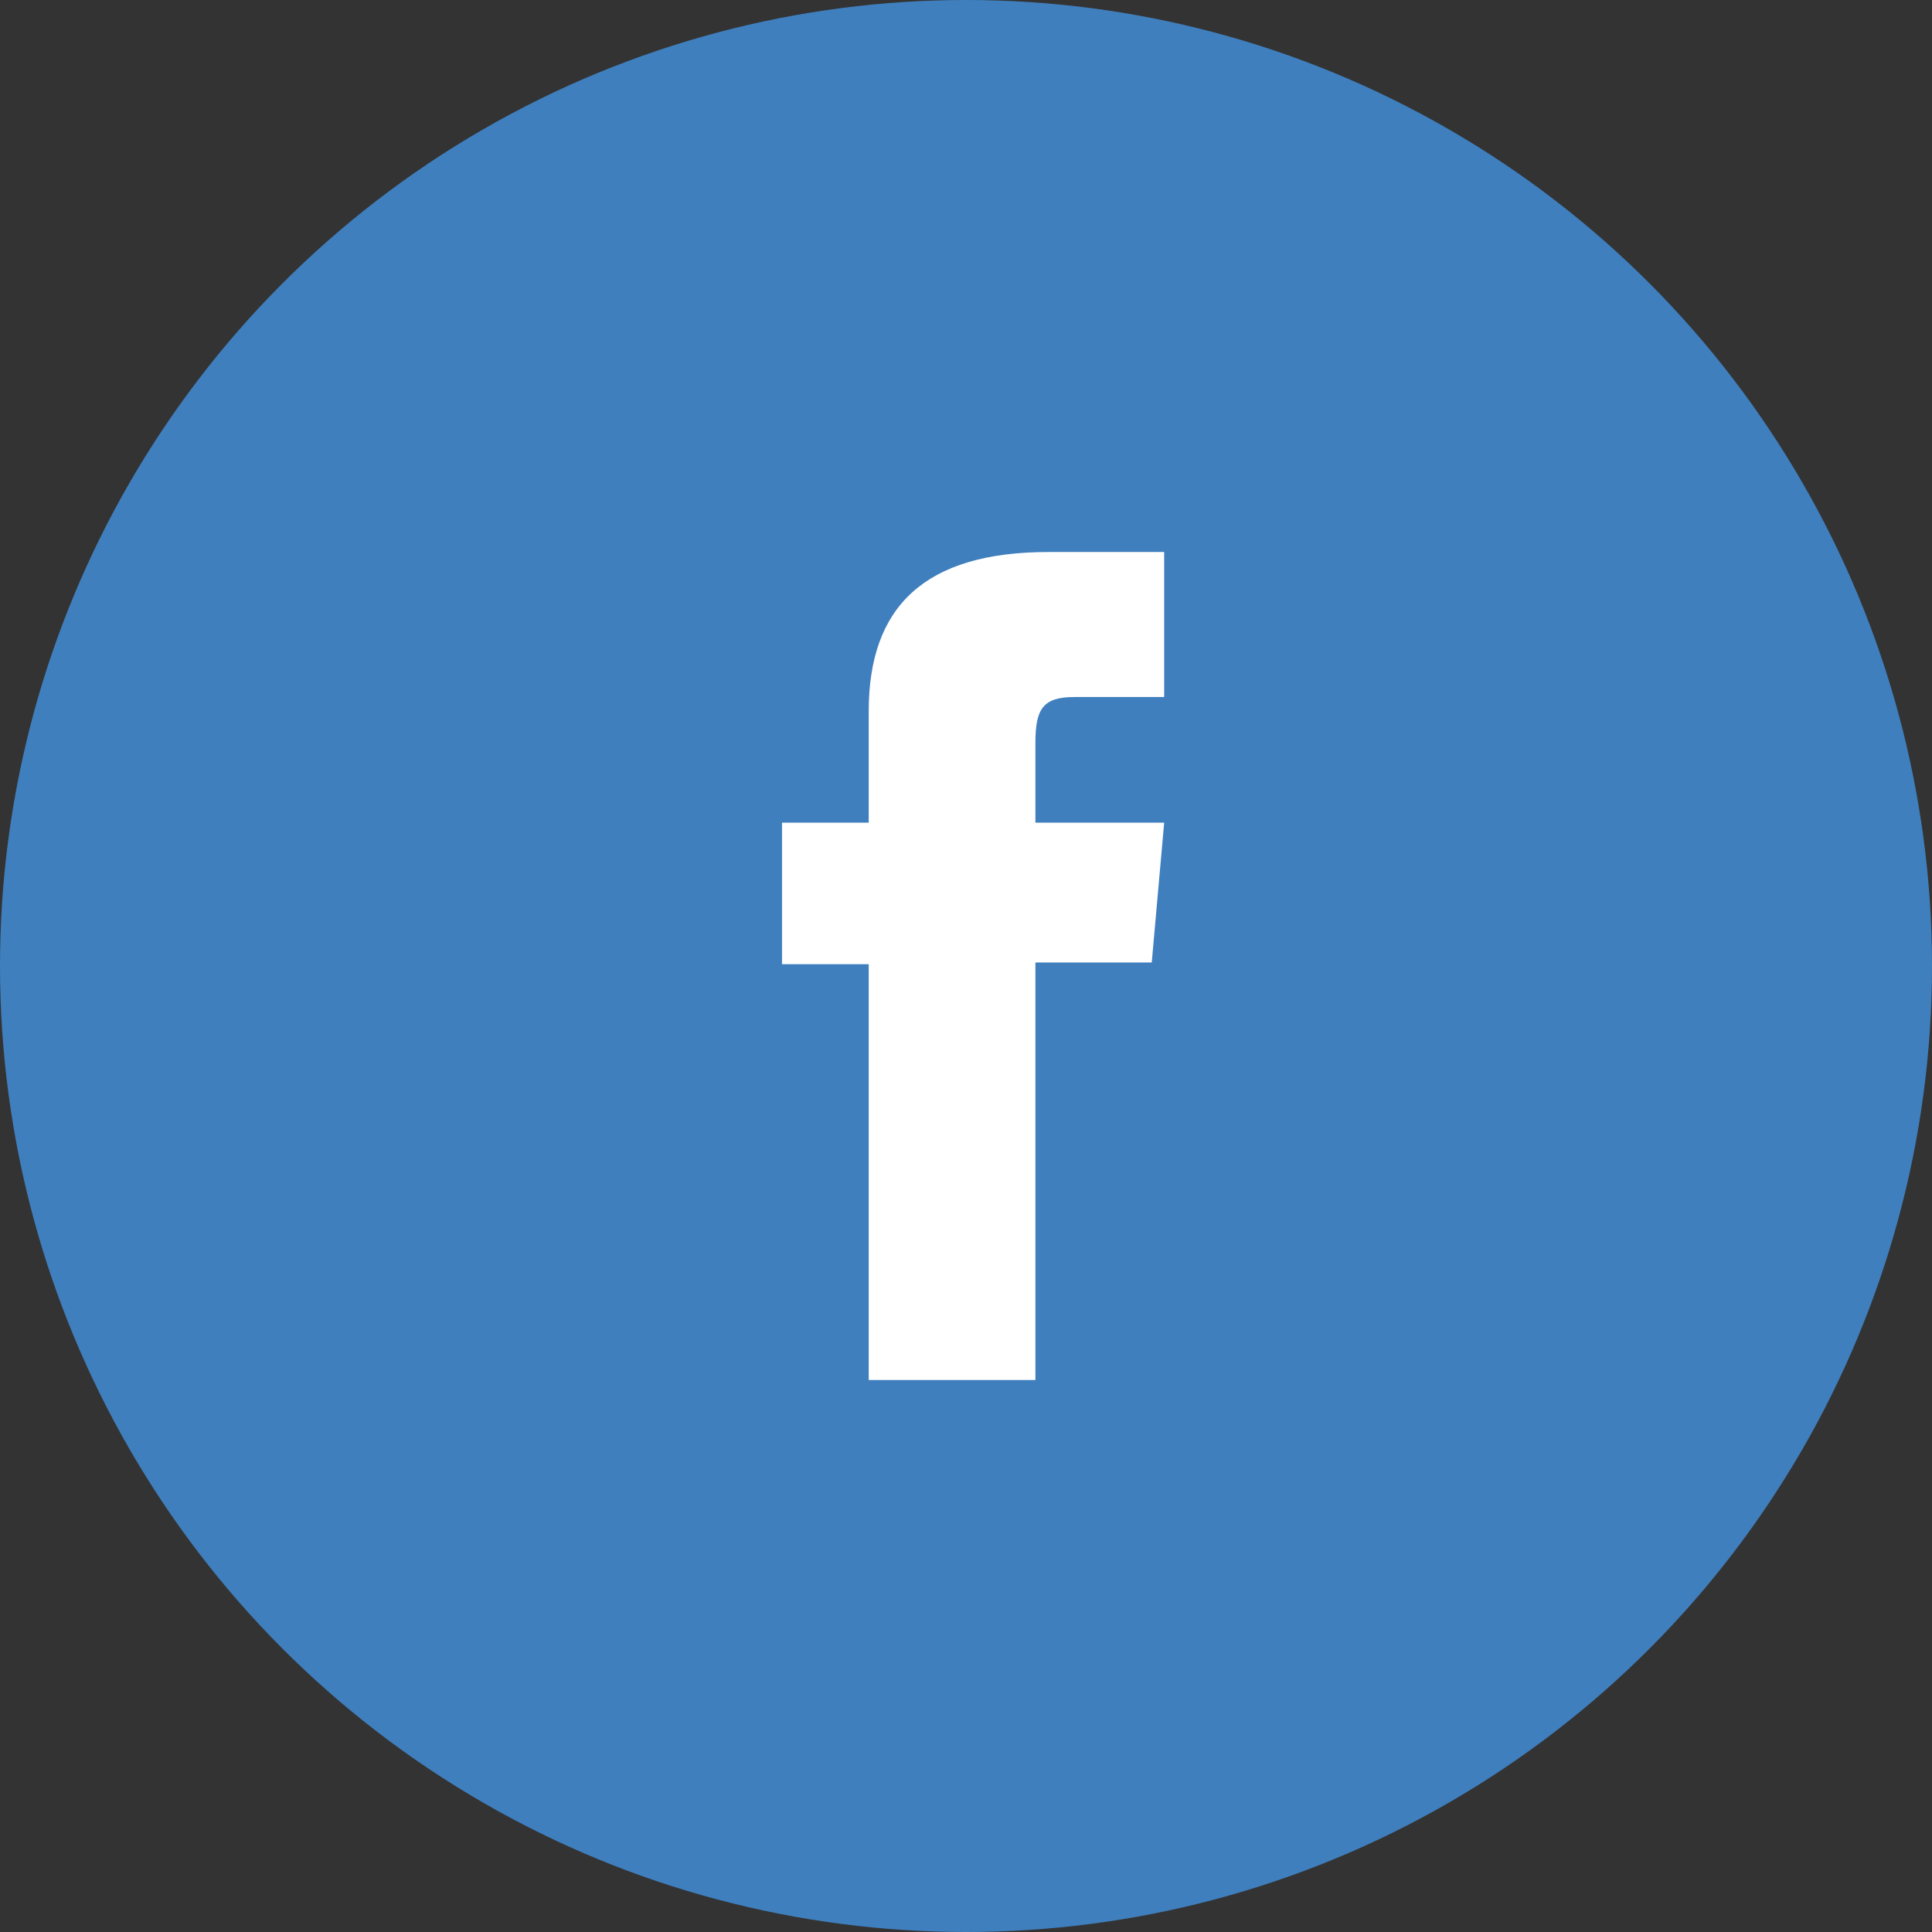
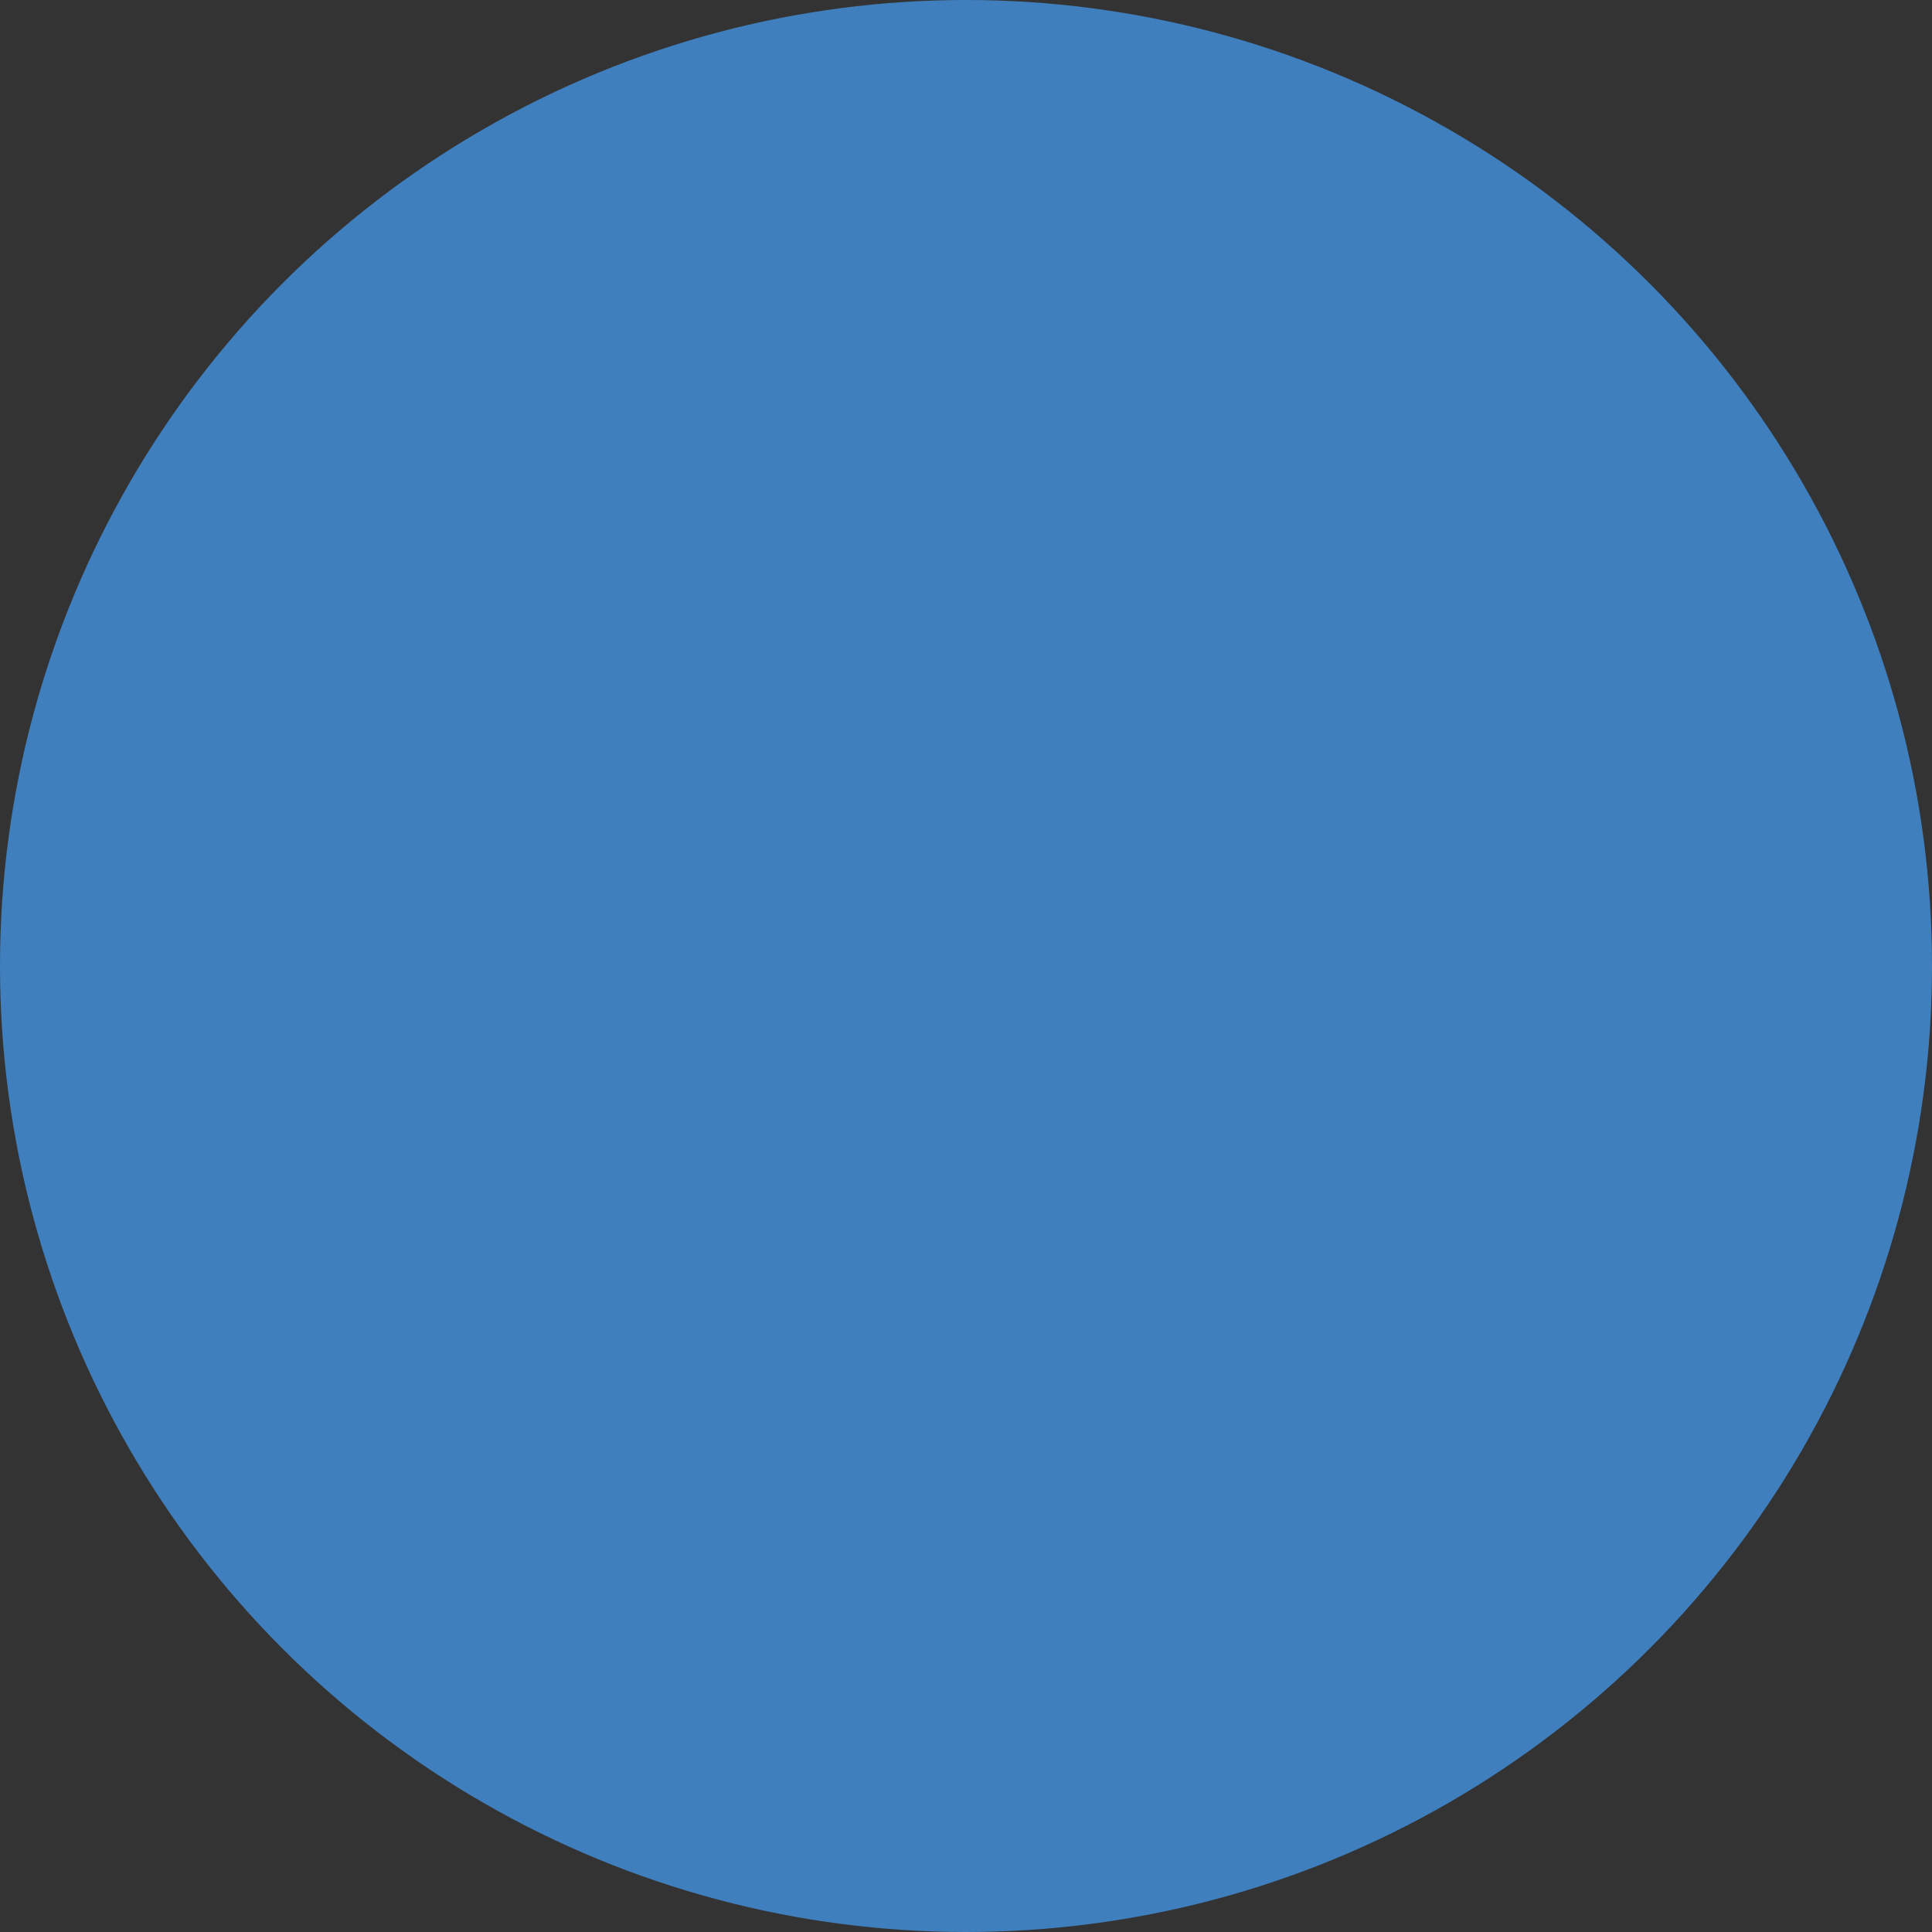
<svg xmlns="http://www.w3.org/2000/svg" width="42px" height="42px" viewBox="0 0 42 42" version="1.1">
  <rect x="0" y="0" width="42" height="42" fill="#333333" stroke="none" />
  <title>FB</title>
  <g id="Design-Desktop" stroke="none" stroke-width="1" fill="none" fill-rule="evenodd">
    <g id="Strona-kategorii" transform="translate(-1674, -2838)">
      <g id="Footer" transform="translate(0, 2788)">
        <g id="Social-Media" transform="translate(1674, 50)">
          <g id="FB">
            <circle id="Oval" fill="#3f7fbe" cx="21" cy="21" r="21" />
-             <path d="M18.885,30 L22.509,30 L22.509,20.924 L25.038,20.924 L25.308,17.884 L22.509,17.884 L22.509,16.154 C22.509,15.437 22.654,15.153 23.346,15.153 L25.308,15.153 L25.308,12 L22.798,12 C20.101,12 18.885,13.188 18.885,15.462 L18.885,17.884 L17,17.884 L17,20.961 L18.885,20.961 L18.885,30 Z" id="Fill-1" fill="#FFFFFF" />
          </g>
        </g>
      </g>
    </g>
  </g>
</svg>